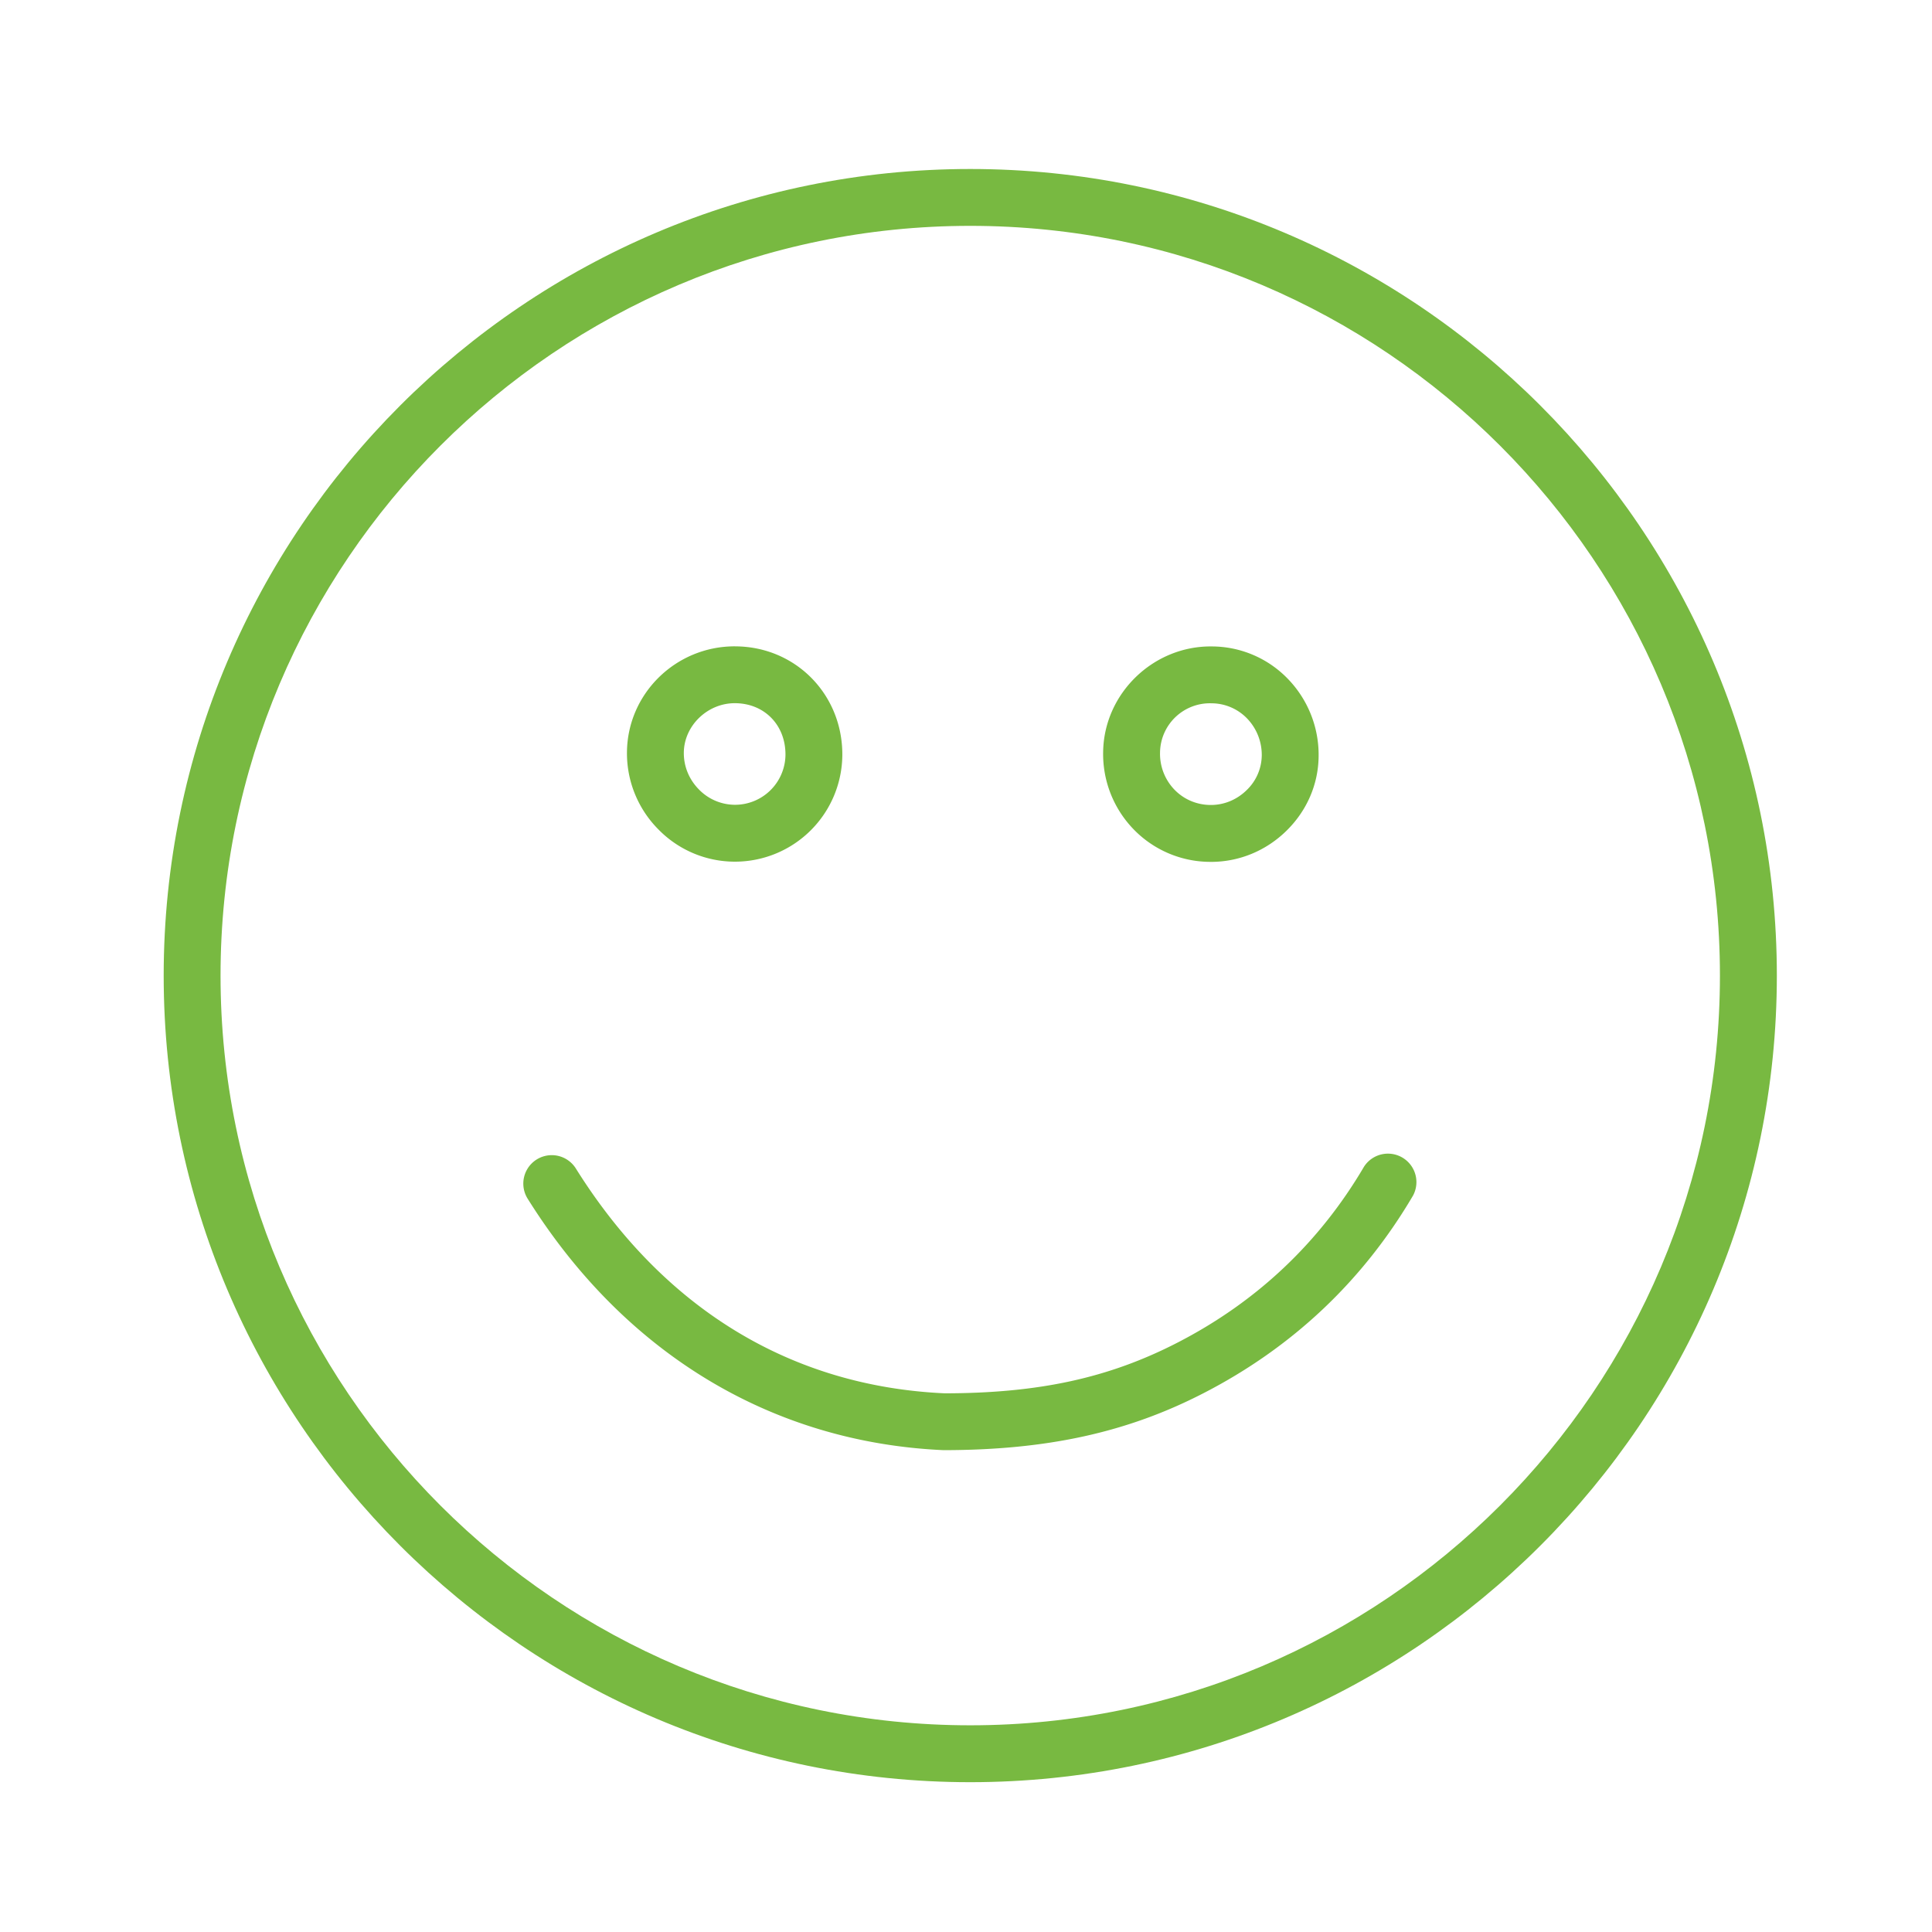
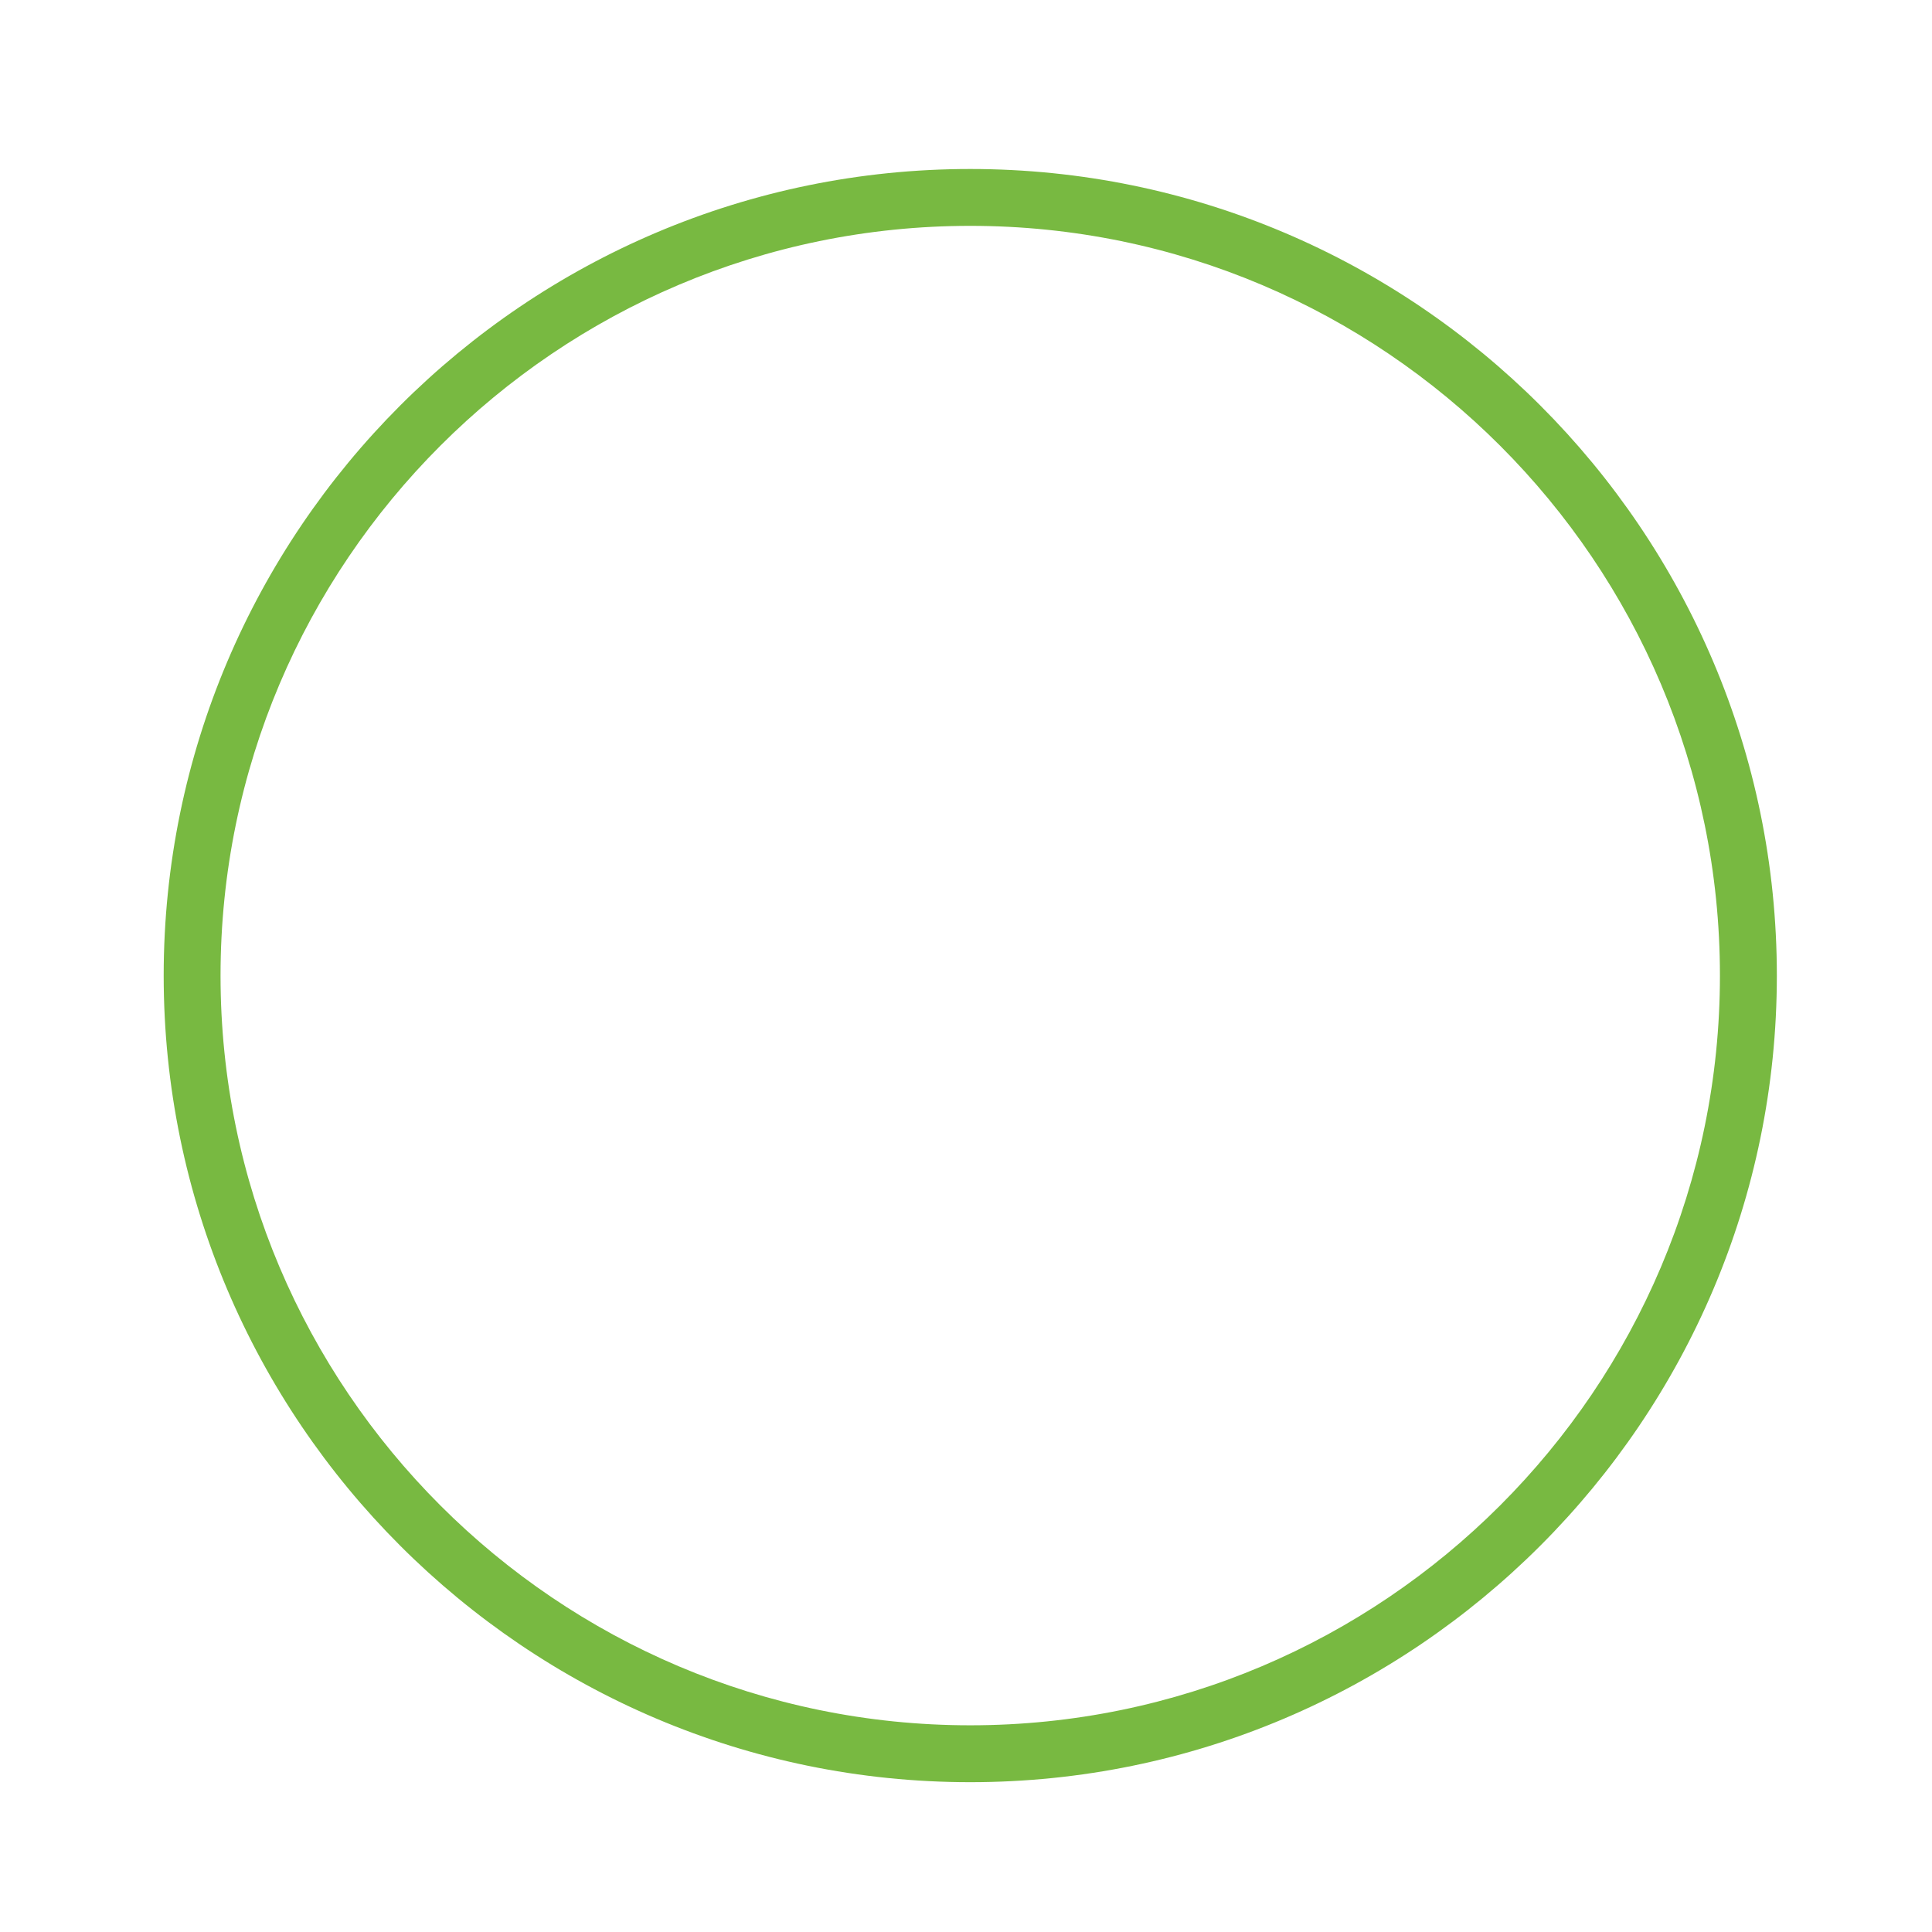
<svg xmlns="http://www.w3.org/2000/svg" version="1.1" id="Ebene_1" x="0" y="0" viewBox="0 0 72 72" xml:space="preserve">
  <style>.st0{fill:#78b941}</style>
  <path class="st0" d="M36.158 66.417C19.584 66.417 6.1 52.933 6.1 36.359c0-16.575 13.484-30.061 30.059-30.061s30.059 13.485 30.059 30.061c-.001 16.574-13.485 30.058-30.06 30.058zm0-58c-15.405 0-27.939 12.535-27.939 27.941 0 15.405 12.534 27.939 27.939 27.939s27.939-12.534 27.939-27.939c.001-15.405-12.533-27.941-27.939-27.941z" />
-   <path class="st0" d="M35.162 54.043c-6.41-.287-11.897-3.615-15.498-9.371a1.06 1.06 0 111.797-1.125c3.268 5.223 8.021 8.12 13.748 8.378 3.502-.004 6.111-.569 8.676-1.891 2.946-1.517 5.284-3.722 6.948-6.555a1.061 1.061 0 011.828 1.074c-1.871 3.184-4.497 5.662-7.806 7.365-2.845 1.467-5.835 2.122-9.693 2.125zm-7.773-21.931h-.022a3.983 3.983 0 01-2.831-1.203 4.021 4.021 0 01-1.171-2.877c.019-2.182 1.817-3.945 4.017-3.945l.033.001c2.242.016 3.989 1.796 3.976 4.054a4.003 4.003 0 01-4.002 3.97zm-.006-5.906c-1.022 0-1.891.842-1.899 1.844-.004.512.195.998.562 1.37a1.88 1.88 0 001.333.572h.011a1.881 1.881 0 001.882-1.863c.006-1.106-.781-1.915-1.873-1.923h-.016zm17.743 5.914l-.049-.001h-.001a3.984 3.984 0 01-2.824-1.207 4.03 4.03 0 01-1.141-2.889c.03-2.186 1.878-3.962 4.056-3.932a3.948 3.948 0 012.832 1.212 4.067 4.067 0 011.142 2.875c-.008 1.045-.434 2.032-1.197 2.781s-1.763 1.161-2.818 1.161zm-.022-2.121h.022c.496 0 .969-.196 1.334-.554a1.82 1.82 0 00.562-1.284 1.958 1.958 0 00-.546-1.385 1.85 1.85 0 00-1.323-.566 1.859 1.859 0 00-1.922 1.842 1.924 1.924 0 00.541 1.38c.349.359.822.561 1.332.567z" />
</svg>